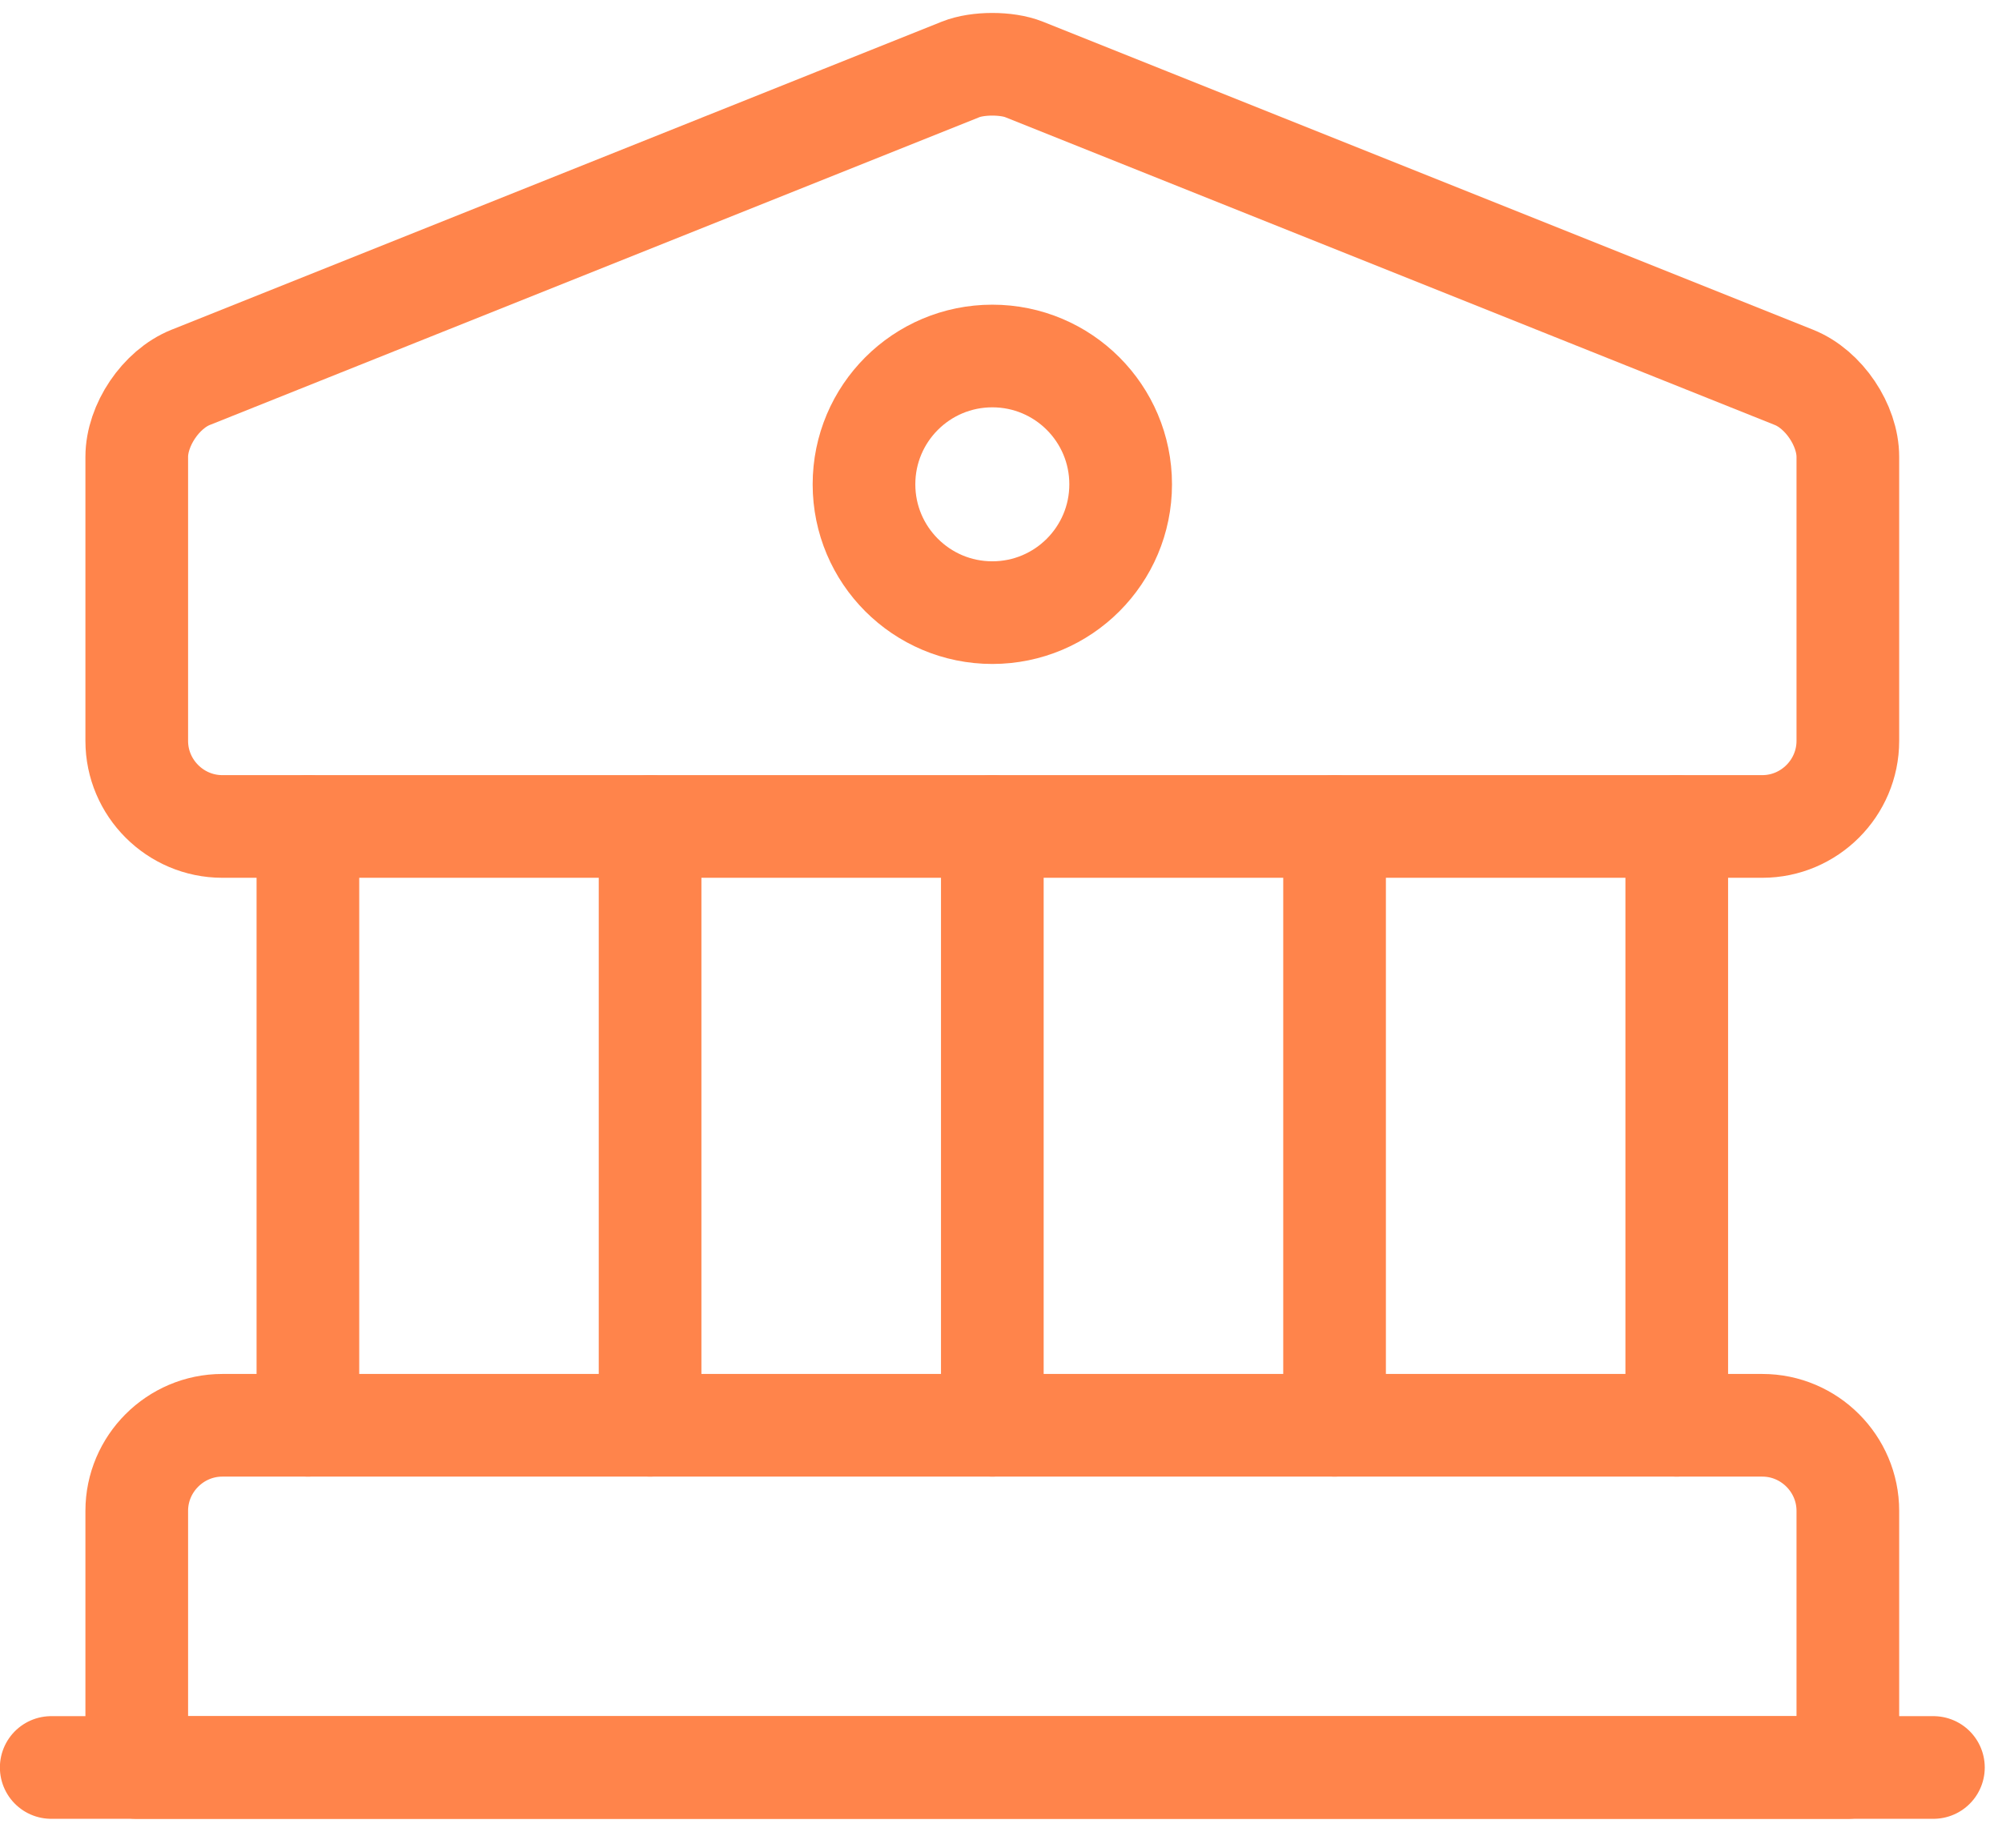
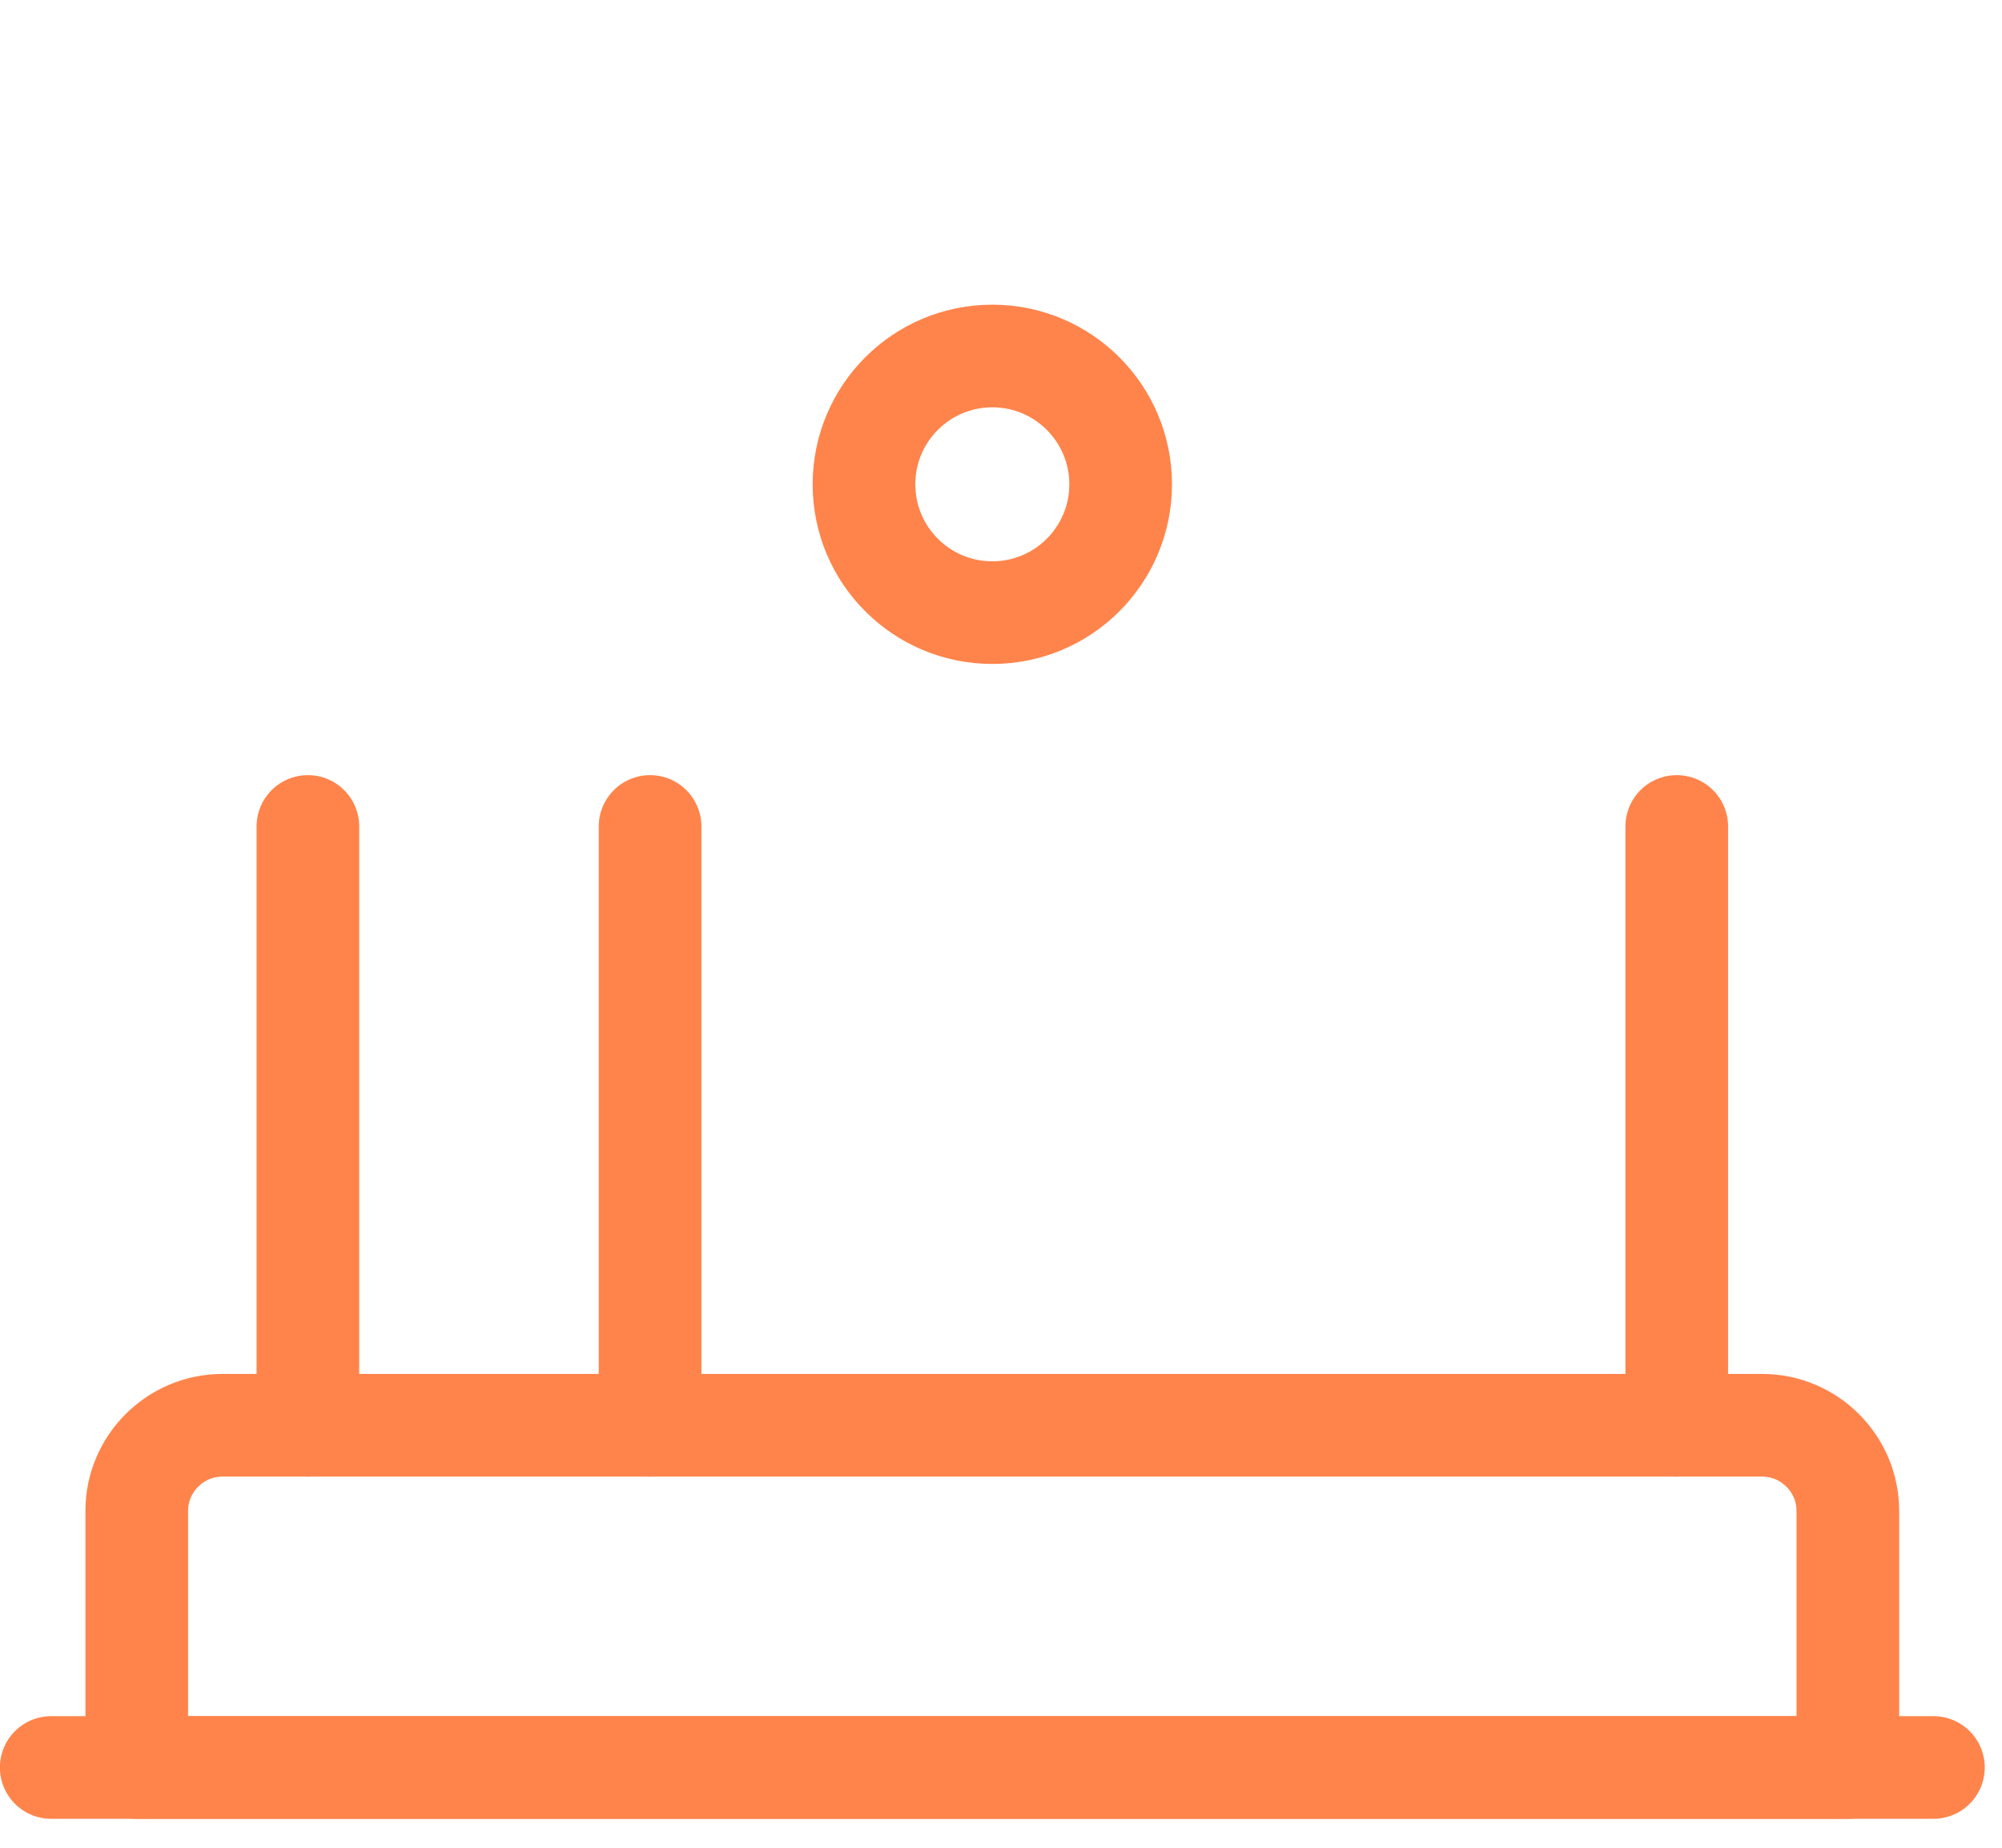
<svg xmlns="http://www.w3.org/2000/svg" width="39" height="36" viewBox="0 0 39 36" fill="none">
-   <path d="M19.947 1.352L34.947 7.352C35.531 7.585 35.997 8.285 35.997 8.902V14.435C35.997 15.352 35.247 16.102 34.331 16.102H4.331C3.414 16.102 2.664 15.352 2.664 14.435V8.902C2.664 8.285 3.131 7.585 3.714 7.352L18.714 1.352C19.047 1.219 19.614 1.219 19.947 1.352Z" stroke="#FF844B" stroke-width="2" stroke-miterlimit="10" stroke-linecap="round" stroke-linejoin="round" />
  <path d="M35.997 34.436H2.664V29.436C2.664 28.519 3.414 27.769 4.331 27.769H34.331C35.247 27.769 35.997 28.519 35.997 29.436V34.436Z" stroke="#FF844B" stroke-width="2" stroke-miterlimit="10" stroke-linecap="round" stroke-linejoin="round" />
  <path d="M5.998 27.769V16.102" stroke="#FF844B" stroke-width="2" stroke-miterlimit="10" stroke-linecap="round" stroke-linejoin="round" />
  <path d="M12.664 27.769V16.102" stroke="#FF844B" stroke-width="2" stroke-miterlimit="10" stroke-linecap="round" stroke-linejoin="round" />
-   <path d="M19.331 27.769V16.102" stroke="#FF844B" stroke-width="2" stroke-miterlimit="10" stroke-linecap="round" stroke-linejoin="round" />
-   <path d="M25.998 27.769V16.102" stroke="#FF844B" stroke-width="2" stroke-miterlimit="10" stroke-linecap="round" stroke-linejoin="round" />
  <path d="M32.664 27.769V16.102" stroke="#FF844B" stroke-width="2" stroke-miterlimit="10" stroke-linecap="round" stroke-linejoin="round" />
  <path d="M0.998 34.436H37.664" stroke="#FF844B" stroke-width="2" stroke-miterlimit="10" stroke-linecap="round" stroke-linejoin="round" />
  <path d="M19.331 11.936C20.712 11.936 21.831 10.816 21.831 9.436C21.831 8.055 20.712 6.936 19.331 6.936C17.95 6.936 16.831 8.055 16.831 9.436C16.831 10.816 17.95 11.936 19.331 11.936Z" stroke="#FF844B" stroke-width="2" stroke-miterlimit="10" stroke-linecap="round" stroke-linejoin="round" />
</svg>